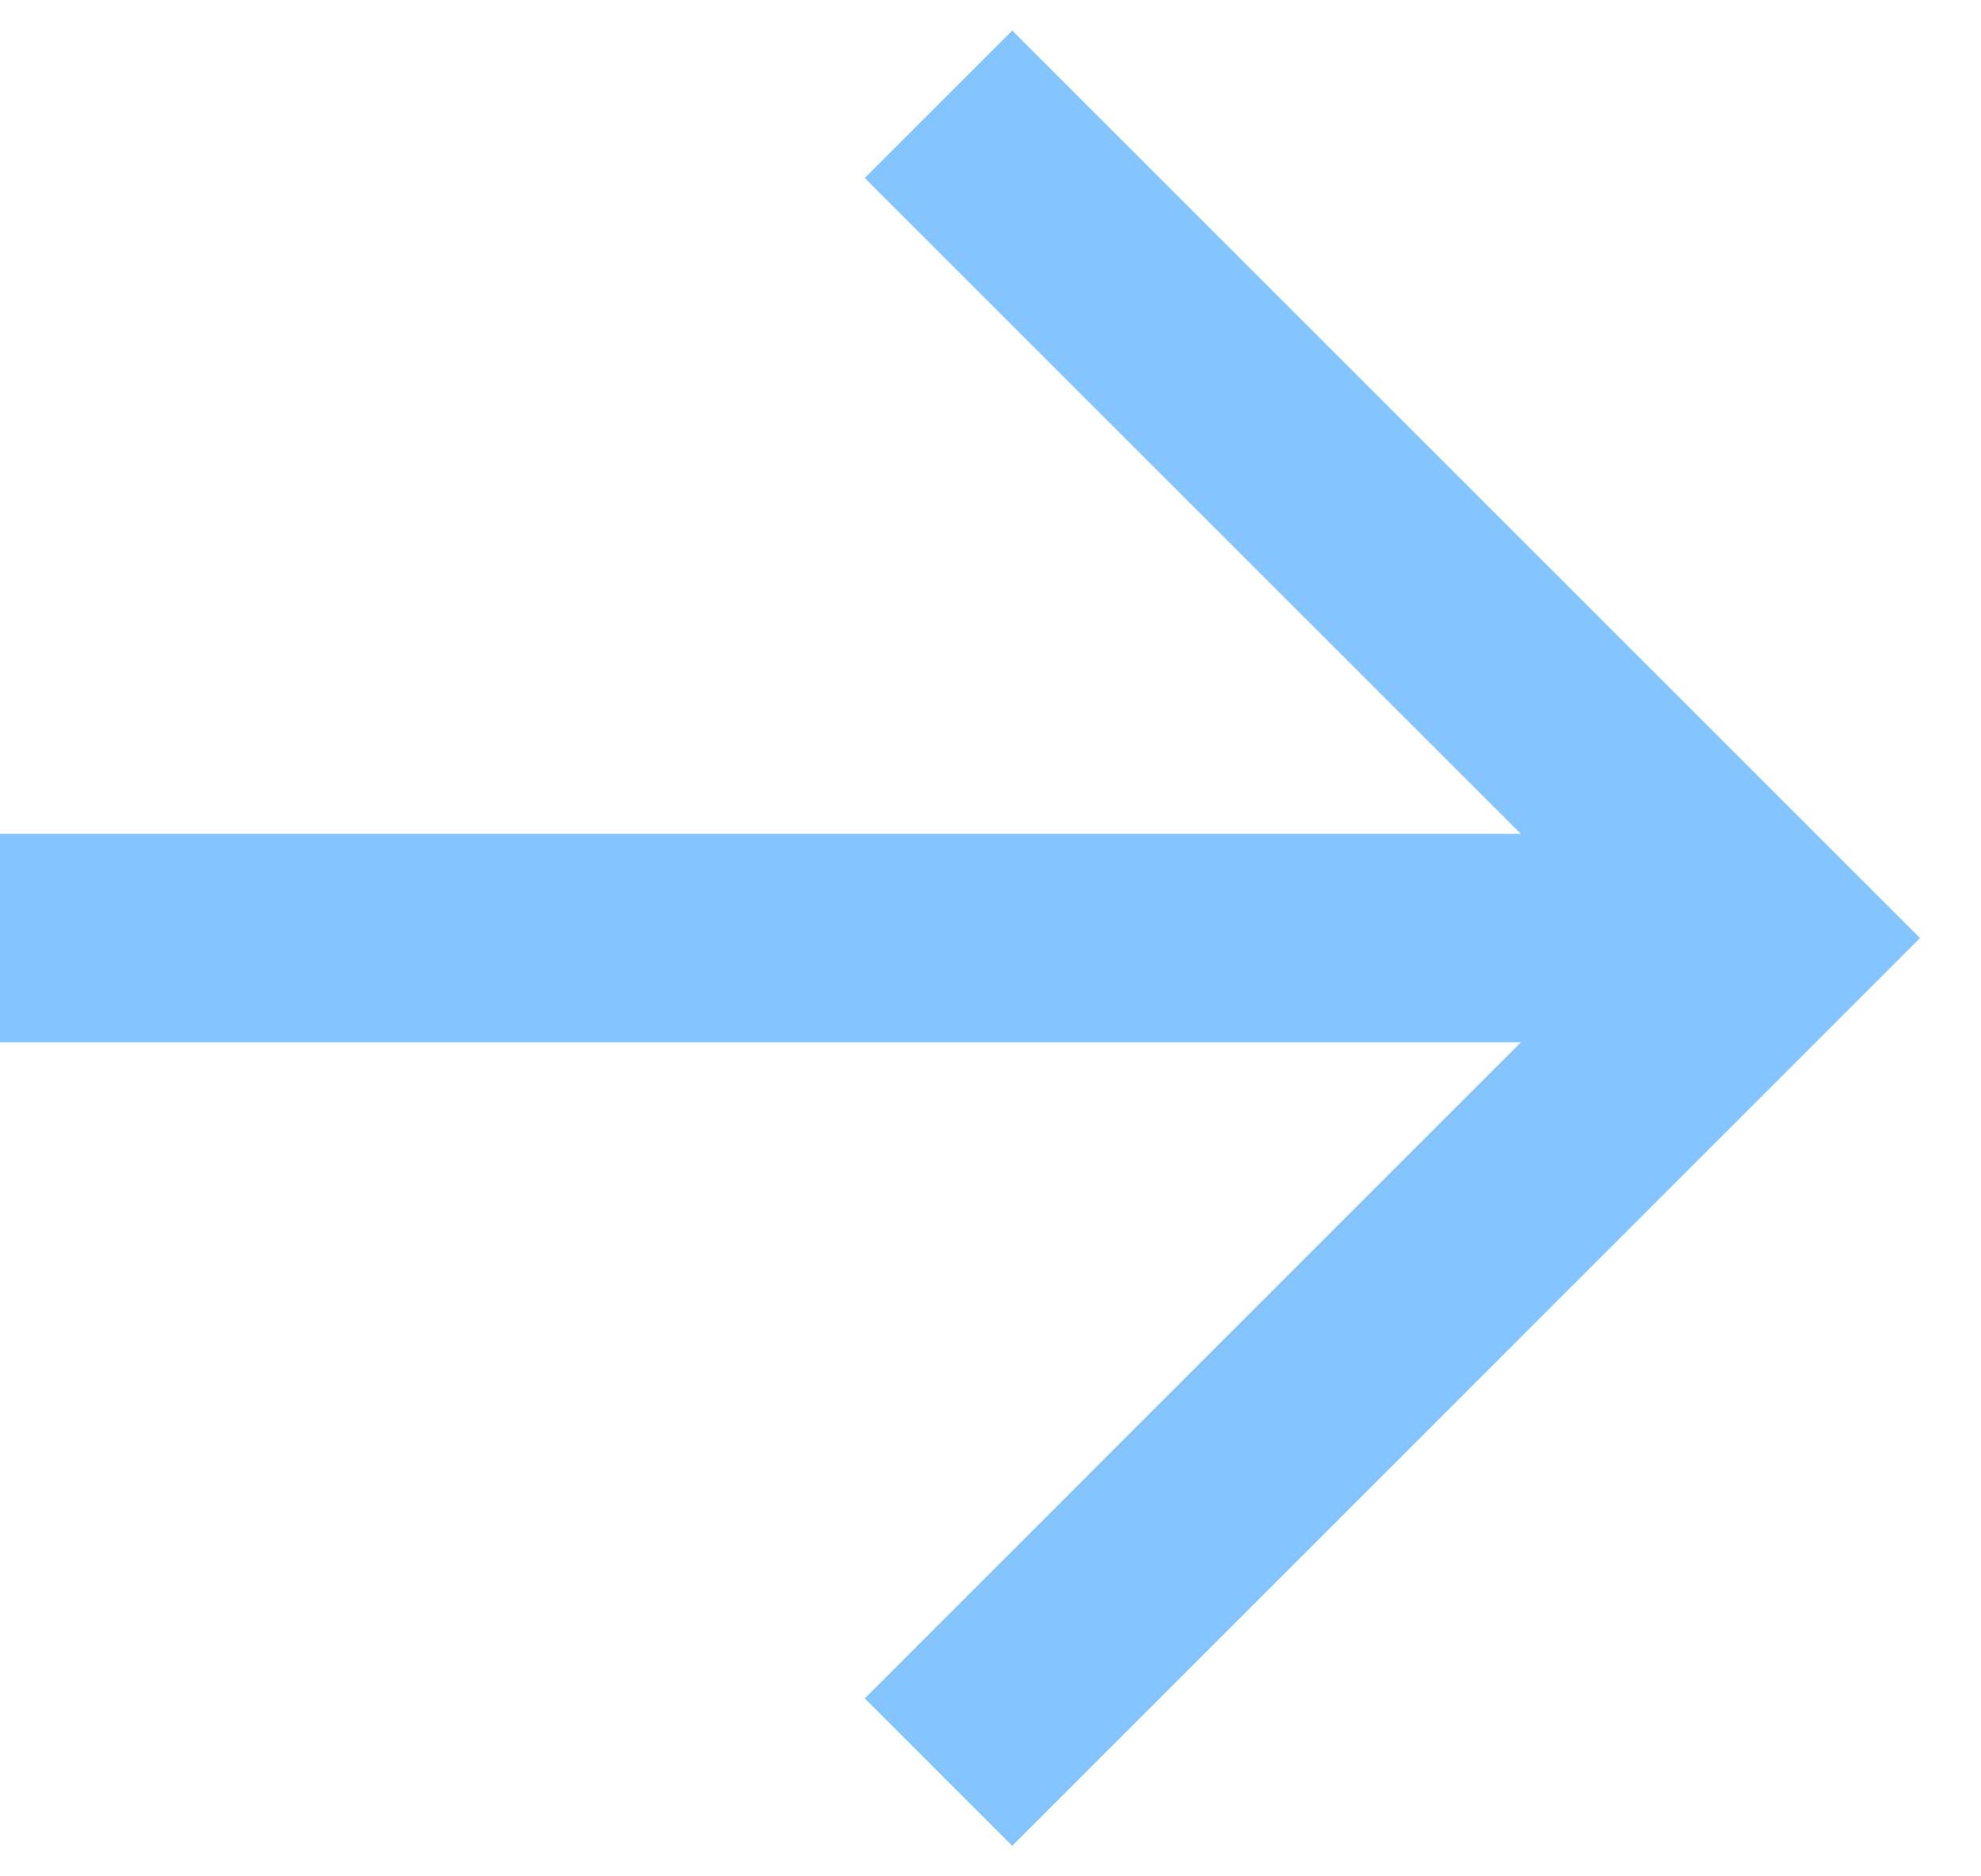
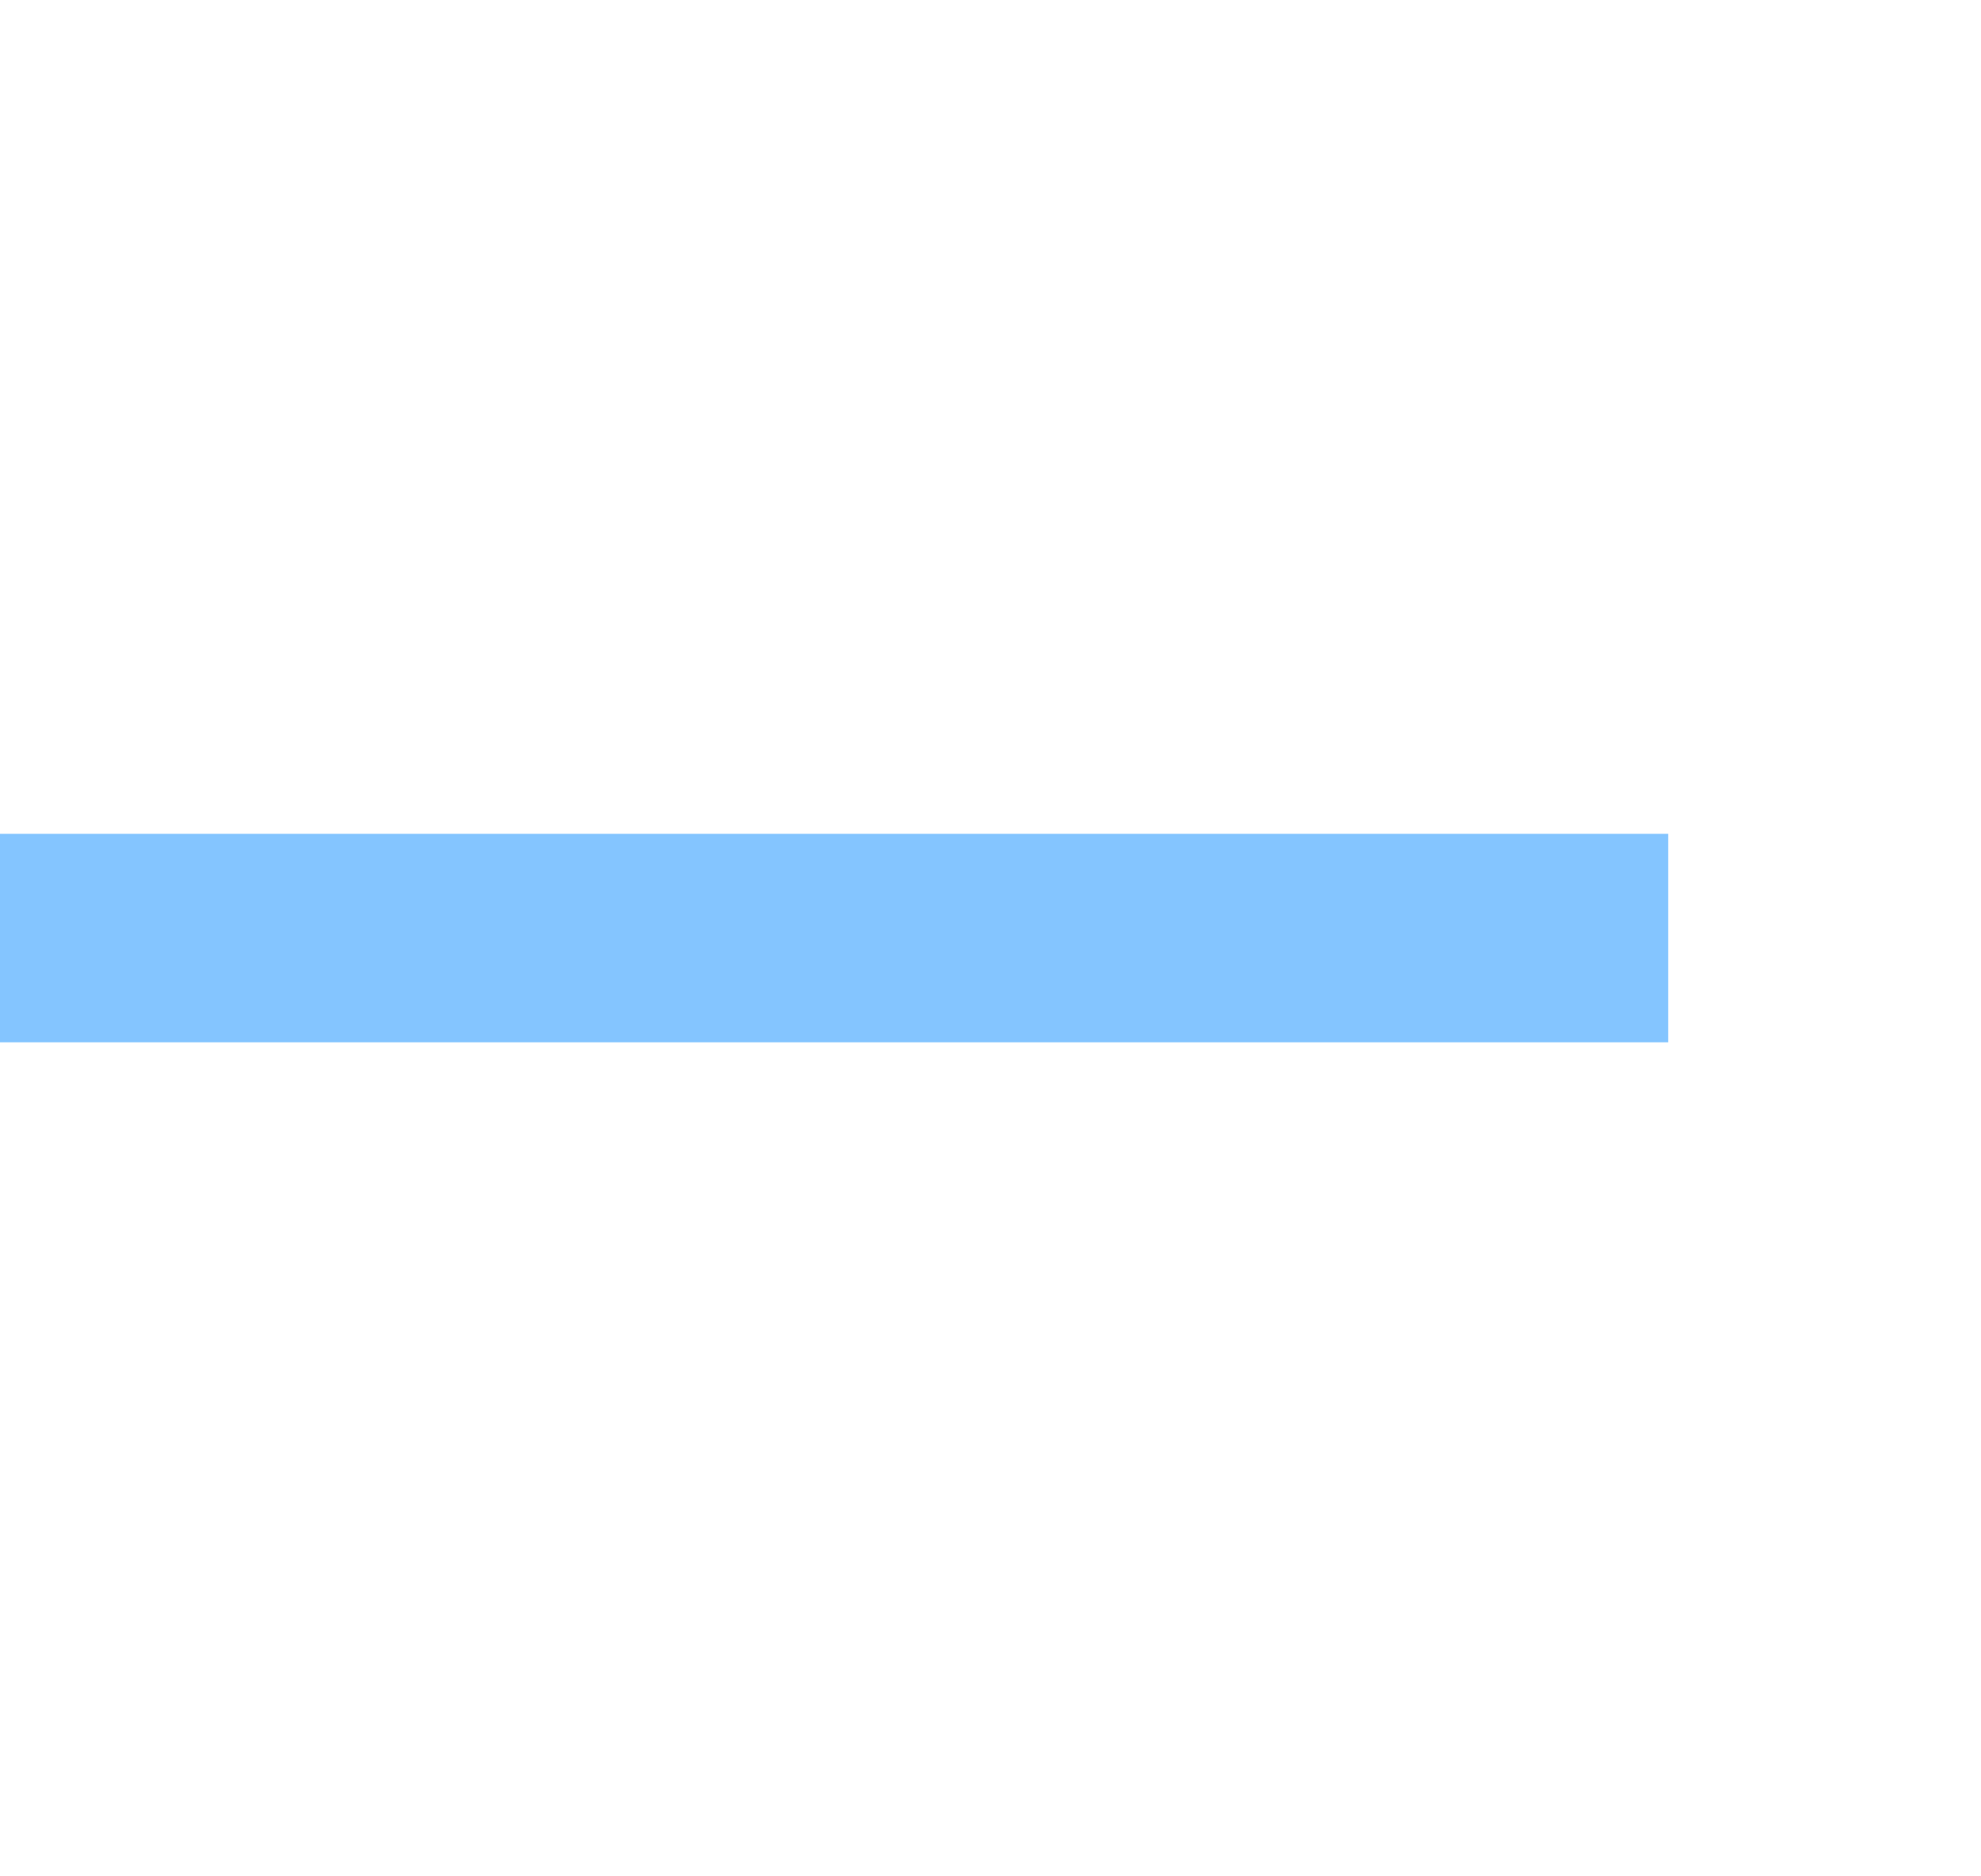
<svg xmlns="http://www.w3.org/2000/svg" width="19px" height="18px" viewBox="0 0 19 18" version="1.1">
  <title>Group</title>
  <desc>Created with Sketch.</desc>
  <g id="4.-UI-elements" stroke="none" stroke-width="1" fill="none" fill-rule="evenodd">
    <g id="4.-UI-elements/Icons/Download/Dark-Copy" stroke="#84C5FF" stroke-width="2">
      <g id="Group" transform="translate(0, 1)">
        <g id="Group-2">
-           <polyline id="Stroke-1" transform="translate(13.001, 8) rotate(-90) translate(-13.001, -8) " points="5.001 4 13.002 12 21.001 4" />
          <polyline id="Stroke-4" points="16 7.999 8.359 7.999 0 7.999" />
        </g>
      </g>
    </g>
  </g>
</svg>